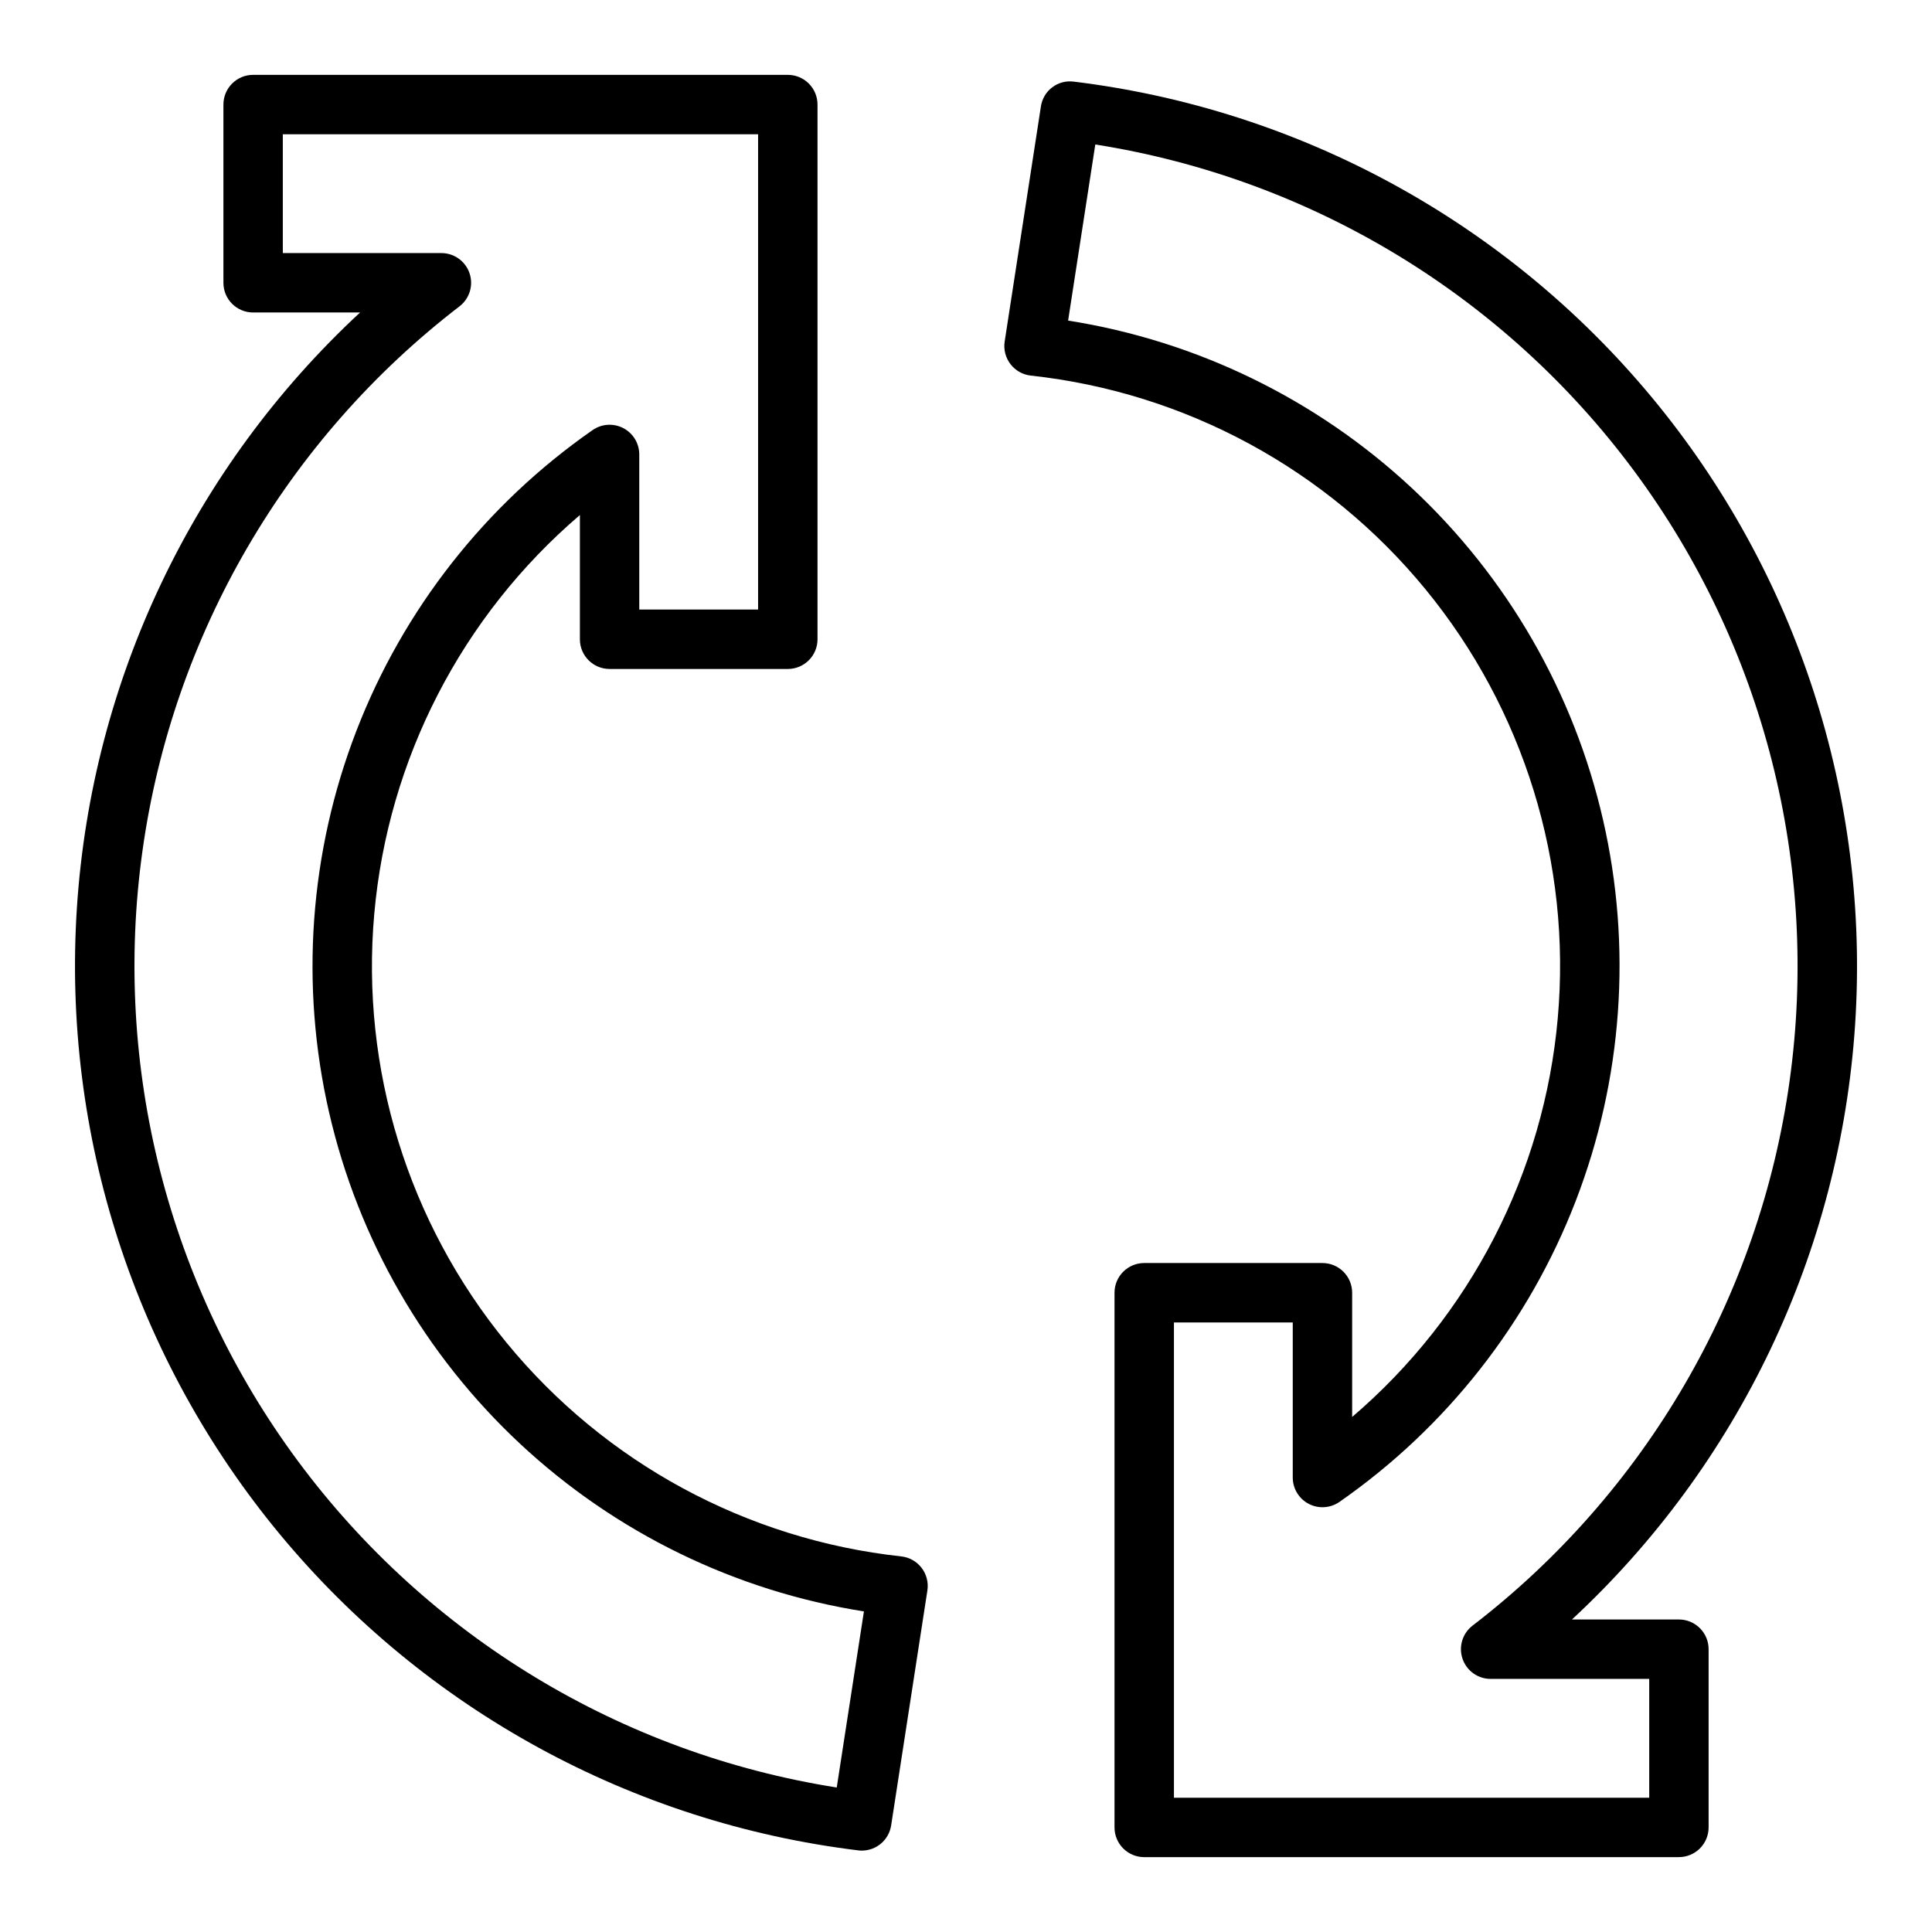
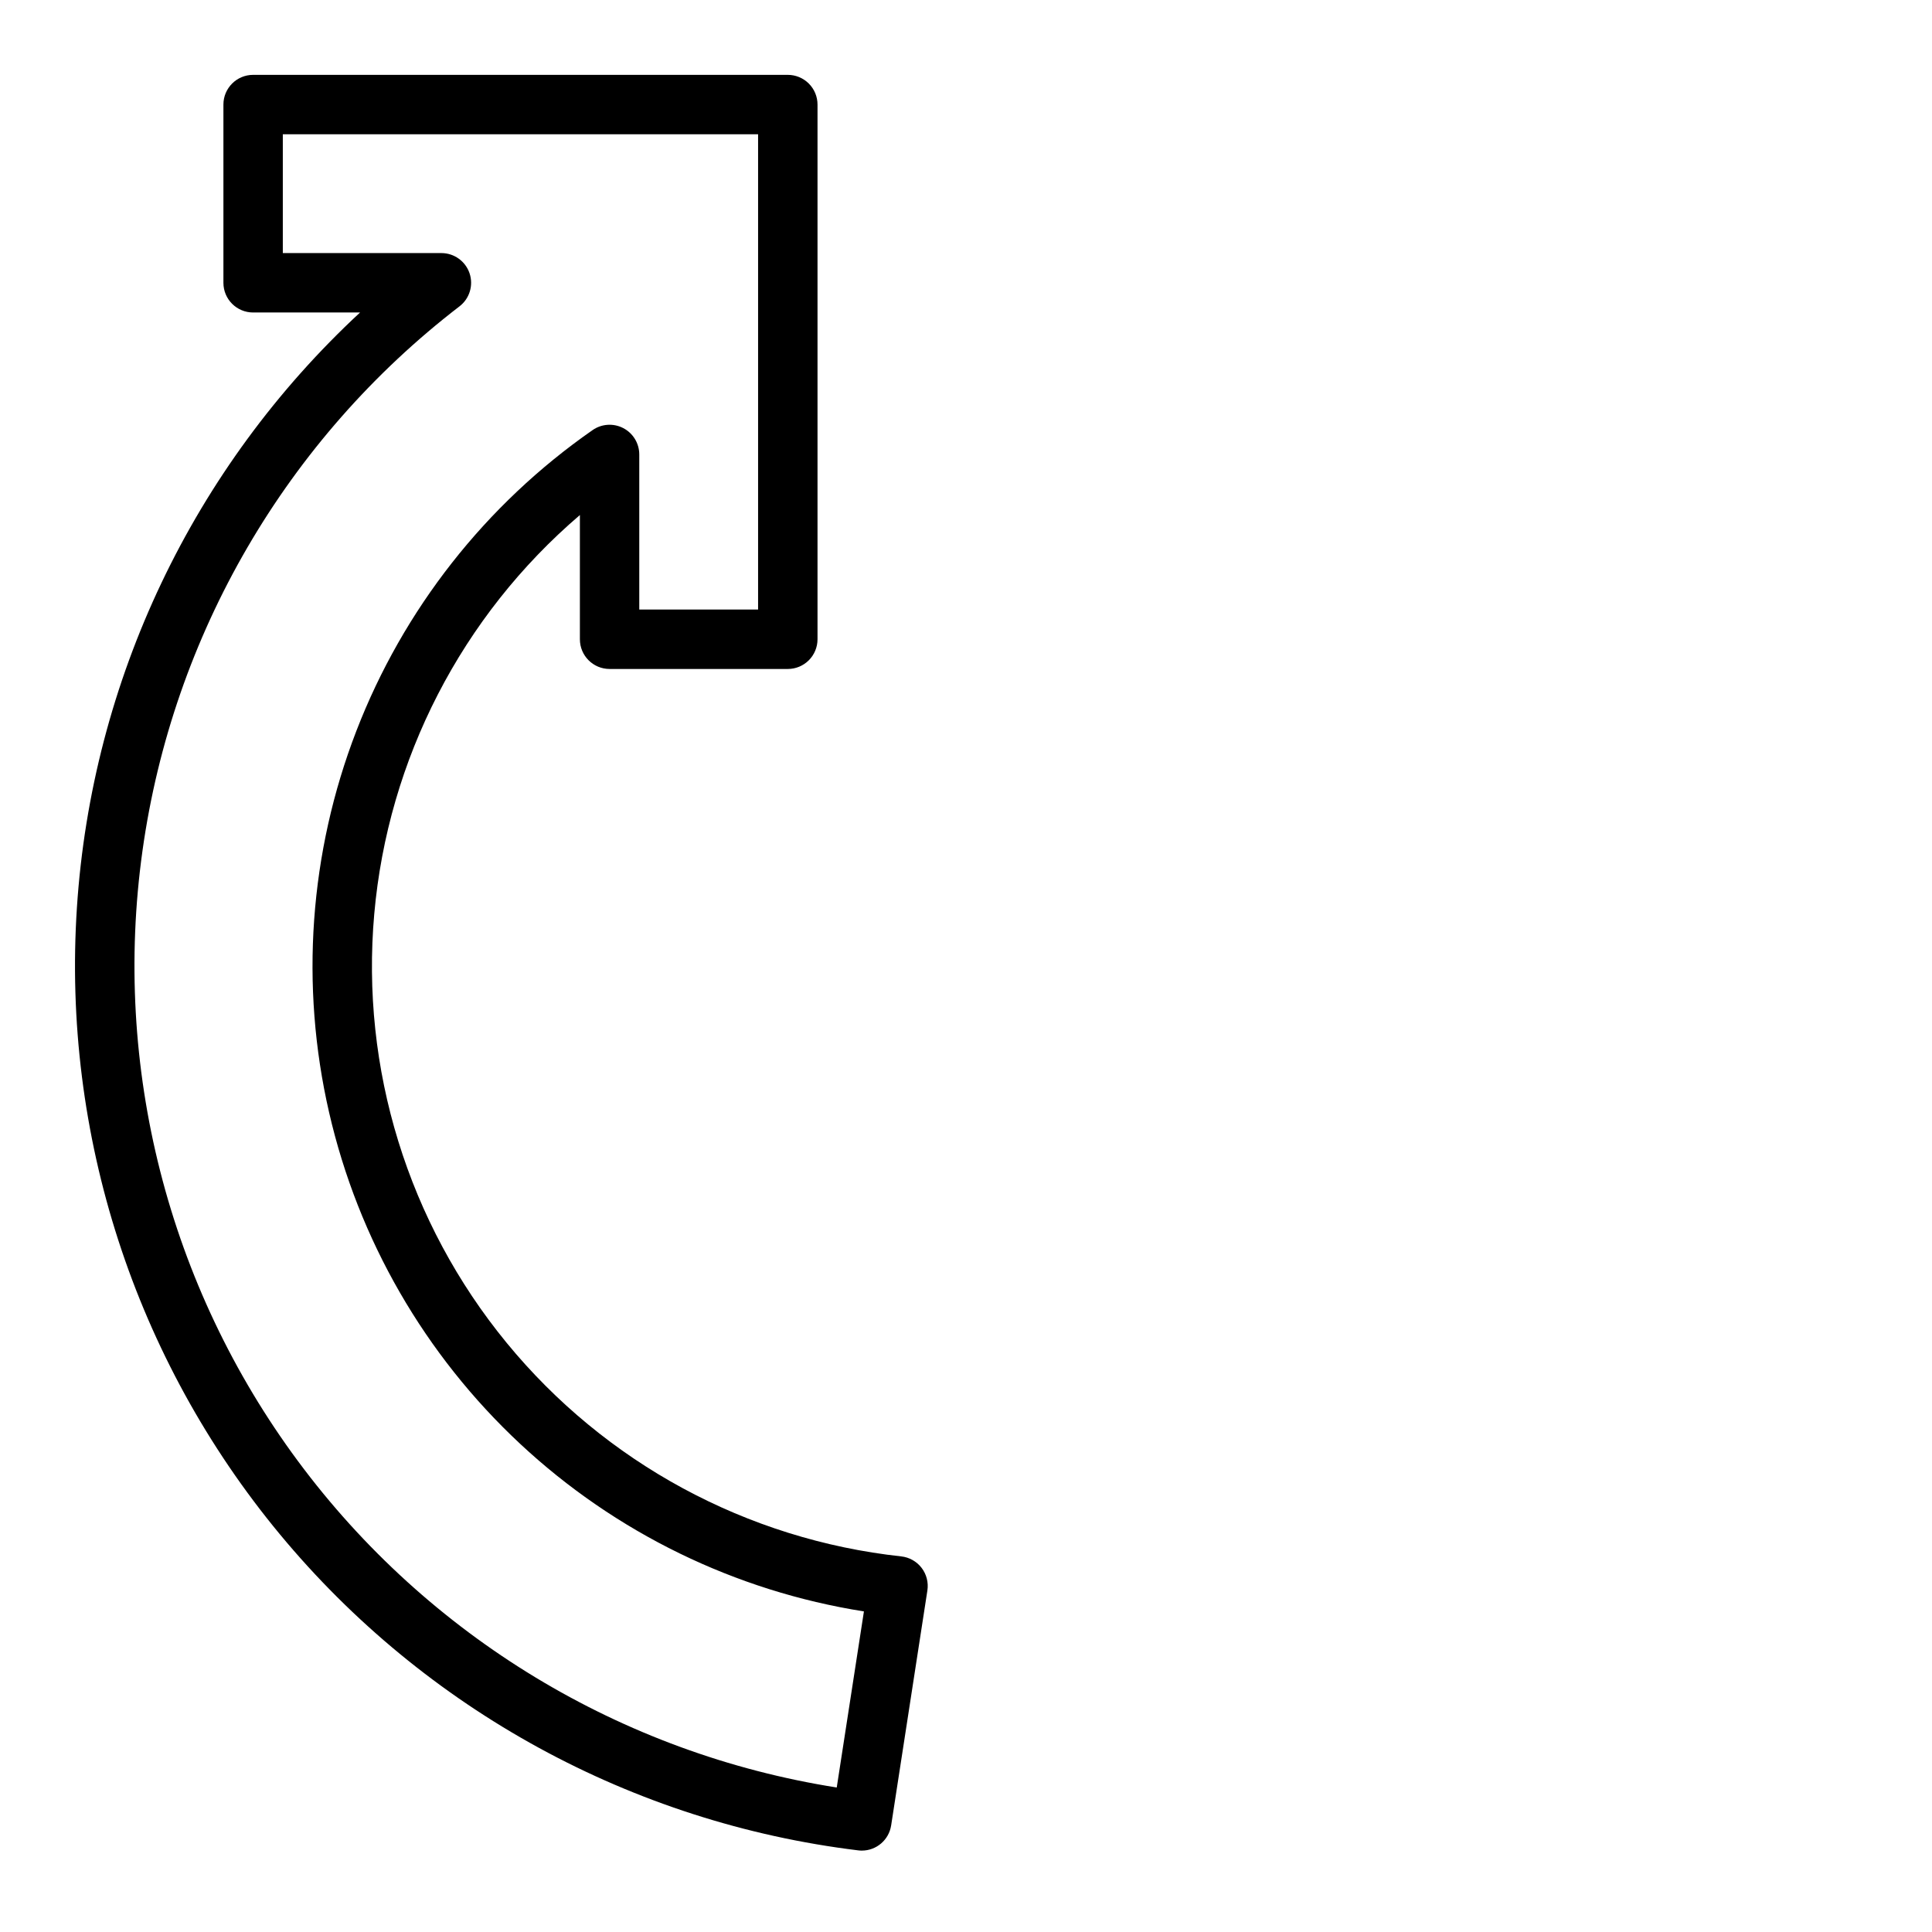
<svg xmlns="http://www.w3.org/2000/svg" fill="#000000" width="800px" height="800px" version="1.1" viewBox="144 144 512 512">
  <g>
    <path d="m372.38 634.43c-0.316 0-0.629-0.02-0.945-0.062-59.902-7.309-114.73-37.27-153.24-83.734-38.504-46.469-57.762-105.91-53.812-166.13 3.945-60.219 30.793-116.64 75.035-157.69h-28.34c-4.348 0-7.871-3.523-7.871-7.871v-47.23c0-4.348 3.523-7.875 7.871-7.875h141.7c2.09 0 4.09 0.832 5.566 2.309 1.477 1.477 2.305 3.477 2.305 5.566v141.7c0 2.086-0.828 4.09-2.305 5.566-1.477 1.477-3.477 2.305-5.566 2.305h-47.23c-4.348 0-7.871-3.523-7.871-7.871v-32.922c-31.301 26.75-50.863 64.703-54.496 105.71-3.633 41.012 8.957 81.812 35.066 113.64 26.109 31.832 63.66 52.16 104.59 56.621 2.137 0.234 4.082 1.328 5.391 3.031 1.309 1.707 1.863 3.871 1.539 5.992l-9.605 62.27v-0.004c-0.59 3.84-3.887 6.672-7.769 6.676zm-153.43-423.36h42.039c3.367 0.004 6.363 2.152 7.445 5.344 1.082 3.191 0.012 6.719-2.66 8.77-45.836 35.211-76.004 87.016-84.012 144.26-8.008 57.242 6.789 115.34 41.203 161.77 34.414 46.434 85.688 77.496 142.78 86.492l7.203-46.664c-34.121-5.383-65.852-20.852-91.109-44.414-25.258-23.566-42.891-54.148-50.625-87.816-7.734-33.664-5.219-68.875 7.223-101.1 12.441-32.223 34.242-59.988 62.594-79.723 2.406-1.684 5.547-1.887 8.148-0.531 2.606 1.359 4.234 4.051 4.234 6.984v41.094h31.488v-125.95h-125.95z" />
-     <path d="m588.93 636.16h-141.7c-4.348 0-7.871-3.523-7.871-7.871v-141.7c0-4.348 3.523-7.871 7.871-7.871h47.23c2.09 0 4.094 0.828 5.566 2.305 1.477 1.477 2.309 3.481 2.309 5.566v32.922c31.297-26.75 50.859-64.699 54.492-105.71 3.633-41.008-8.953-81.809-35.062-113.64-26.109-31.832-63.656-52.164-104.58-56.625-2.137-0.23-4.086-1.324-5.394-3.031-1.312-1.703-1.867-3.867-1.543-5.992l9.598-62.27v0.004c0.602-4.223 4.492-7.176 8.723-6.613 59.902 7.309 114.73 37.27 153.24 83.738 38.504 46.465 57.762 105.91 53.816 166.13-3.949 60.215-30.797 116.64-75.039 157.68h28.34c2.09 0 4.09 0.828 5.566 2.305 1.477 1.477 2.309 3.481 2.309 5.566v47.234c0 2.086-0.832 4.09-2.309 5.566-1.477 1.473-3.477 2.305-5.566 2.305zm-133.82-15.746h125.95v-31.488h-42.035c-3.371-0.004-6.363-2.152-7.445-5.344-1.082-3.191-0.016-6.715 2.656-8.77 45.836-35.211 76.004-87.016 84.012-144.26 8.008-57.238-6.789-115.34-41.203-161.77-34.41-46.434-85.688-77.496-142.78-86.492l-7.203 46.664v0.004c34.125 5.379 65.855 20.844 91.117 44.41 25.258 23.562 42.891 54.148 50.625 87.816 7.734 33.668 5.215 68.879-7.231 101.11-12.441 32.227-34.246 59.988-62.602 79.723-2.406 1.676-5.543 1.875-8.145 0.52-2.598-1.355-4.231-4.043-4.231-6.977v-41.094h-31.488z" />
  </g>
</svg>